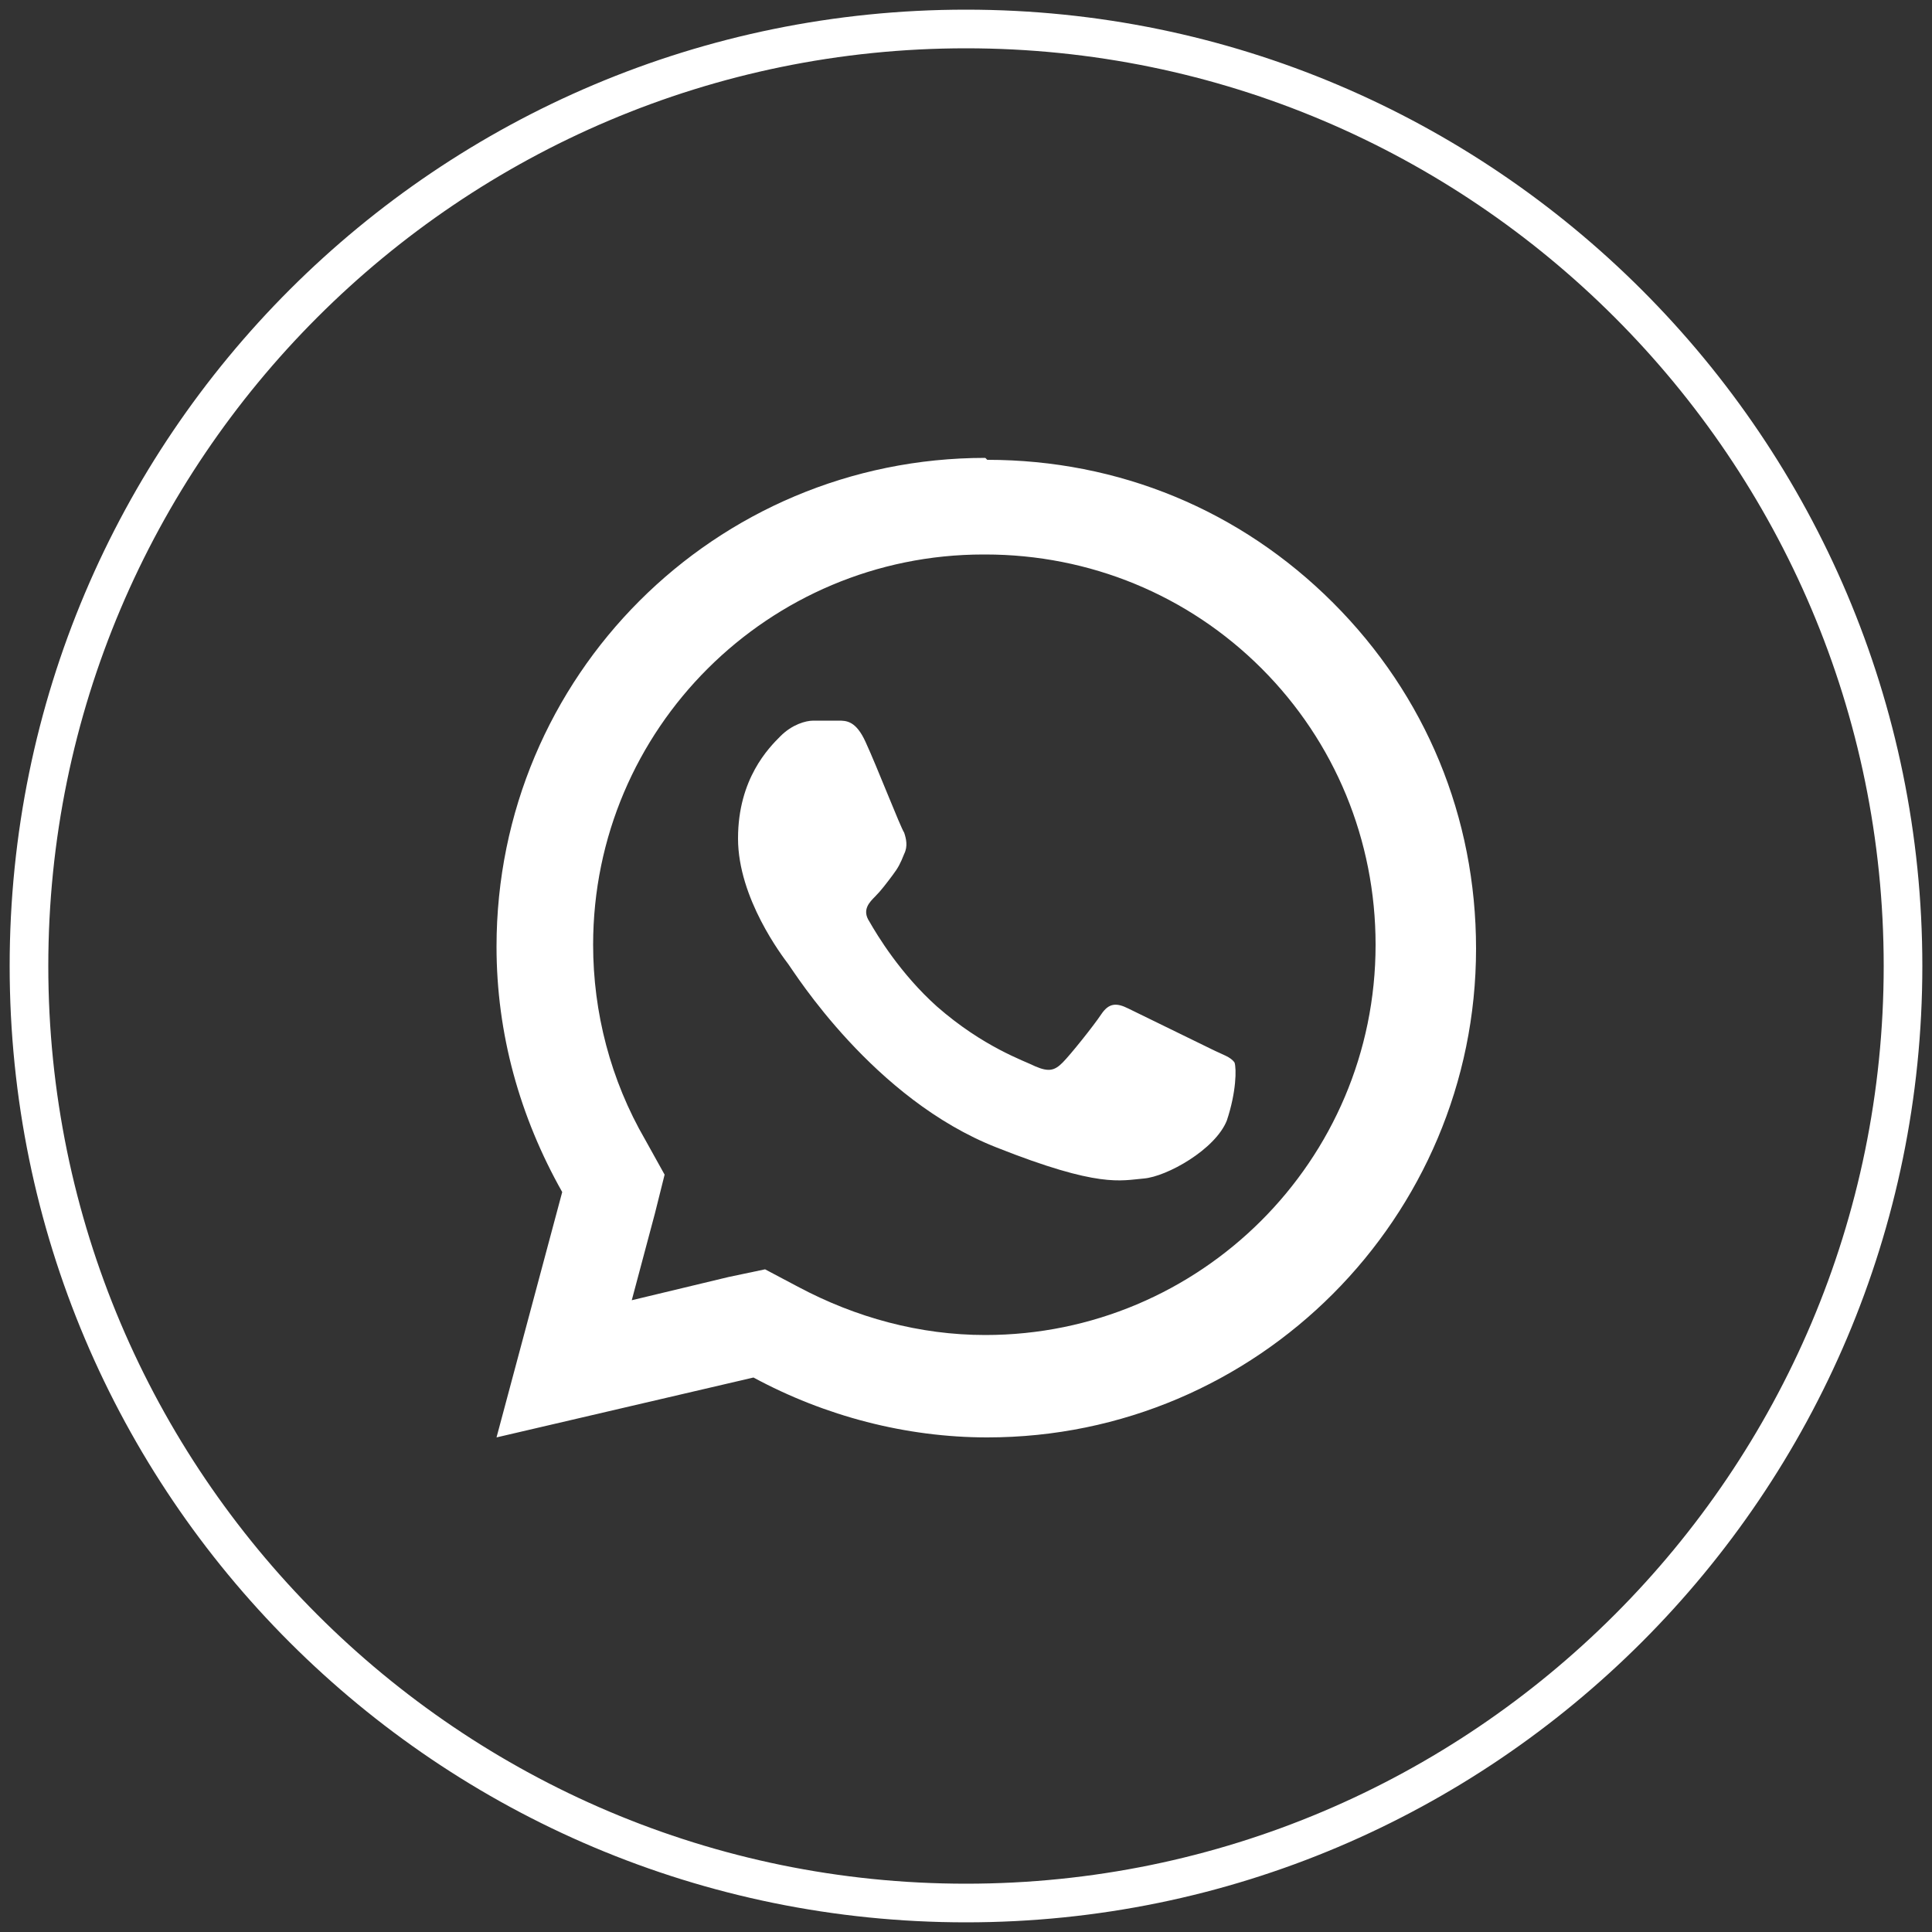
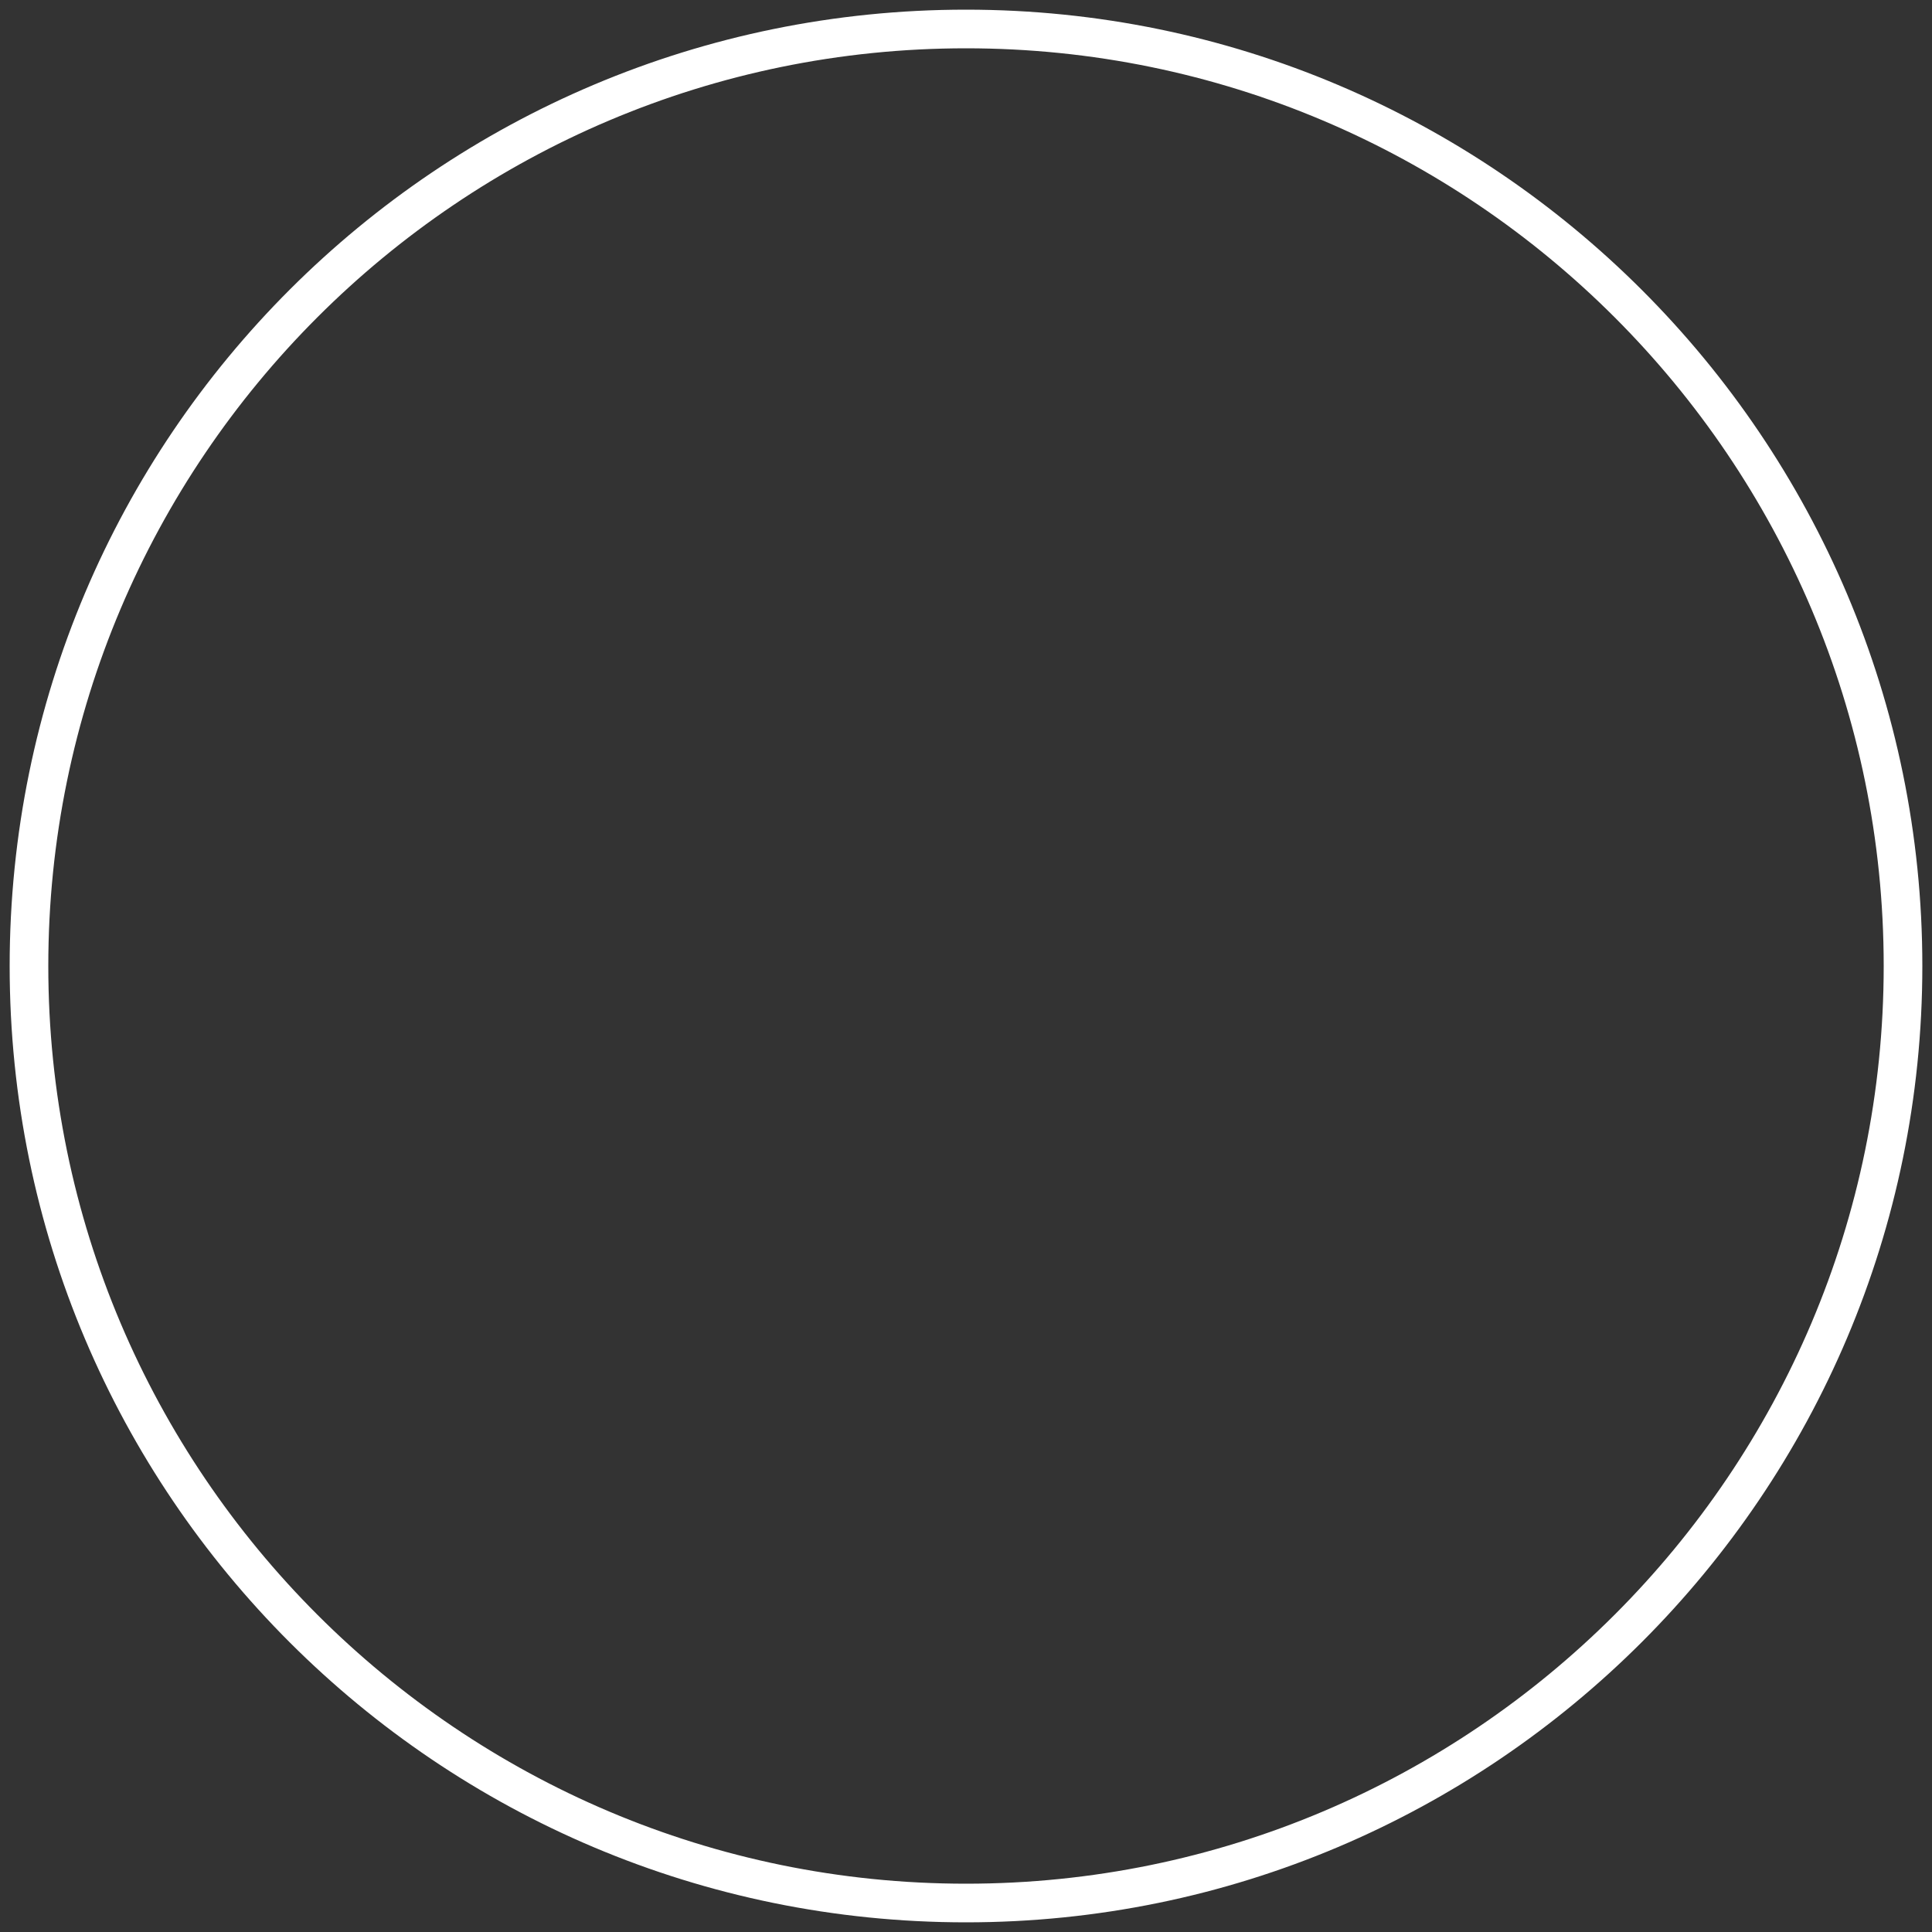
<svg xmlns="http://www.w3.org/2000/svg" id="svg16" version="1.1" viewBox="0 0 100 100">
  <rect x="0" y="0" width="100" height="100" fill="#333333" stroke="none" />
  <defs>
    <style>
      .st0 {
        fill: #fff;
      }
    </style>
  </defs>
  <path class="st0" d="M50,2.5c26.2,0,47.5,21.3,47.5,47.5s-21.3,47.5-47.5,47.5S2.5,76.2,2.5,50,23.8,2.5,50,2.5M50,.5C22.7.5.5,22.6.5,50s22.2,49.5,49.5,49.5,49.5-22.2,49.5-49.5S77.3.5,50,.5h0Z" />
-   <path class="st0" d="M51,23.7c-14,0-25.3,11.3-25.3,25.3,0,4.5,1.2,8.8,3.4,12.7l-3.4,12.7,13.3-3.1c3.7,2,7.9,3.1,12.1,3.1h0c14,0,25.3-11.4,25.3-25.3,0-6.8-2.6-13.1-7.4-17.9-4.8-4.8-11.1-7.4-17.9-7.4ZM51,28.7c5.4,0,10.5,2.1,14.3,5.9,3.8,3.8,5.9,8.9,5.9,14.3,0,11.2-9.1,20.2-20.2,20.2-3.4,0-6.7-.9-9.7-2.5l-1.7-.9-1.9.4-5,1.2,1.2-4.5.5-2-1-1.8c-1.8-3.1-2.7-6.6-2.7-10.1,0-11.2,9.1-20.2,20.2-20.2ZM42.1,37.3c-.4,0-1.1.2-1.7.8-.6.6-2.2,2.2-2.2,5.3s2.3,6.1,2.6,6.5c.3.4,4.4,7,10.8,9.5,5.3,2.1,6.4,1.7,7.6,1.6,1.2-.1,3.7-1.5,4.3-3,.5-1.5.5-2.7.4-3-.2-.3-.6-.4-1.2-.7-.6-.3-3.7-1.8-4.3-2.1s-1-.3-1.4.3c-.4.6-1.6,2.1-2,2.5-.4.4-.7.5-1.4.2-.6-.3-2.7-1-5.1-3.1-1.9-1.7-3.1-3.7-3.5-4.4-.4-.6,0-1,.3-1.3.3-.3.6-.7.9-1.1.3-.4.4-.6.6-1.1.2-.4.1-.8,0-1.1-.2-.3-1.4-3.4-2-4.7-.5-1.1-1-1.1-1.4-1.1-.4,0-.8,0-1.2,0Z" />
</svg>